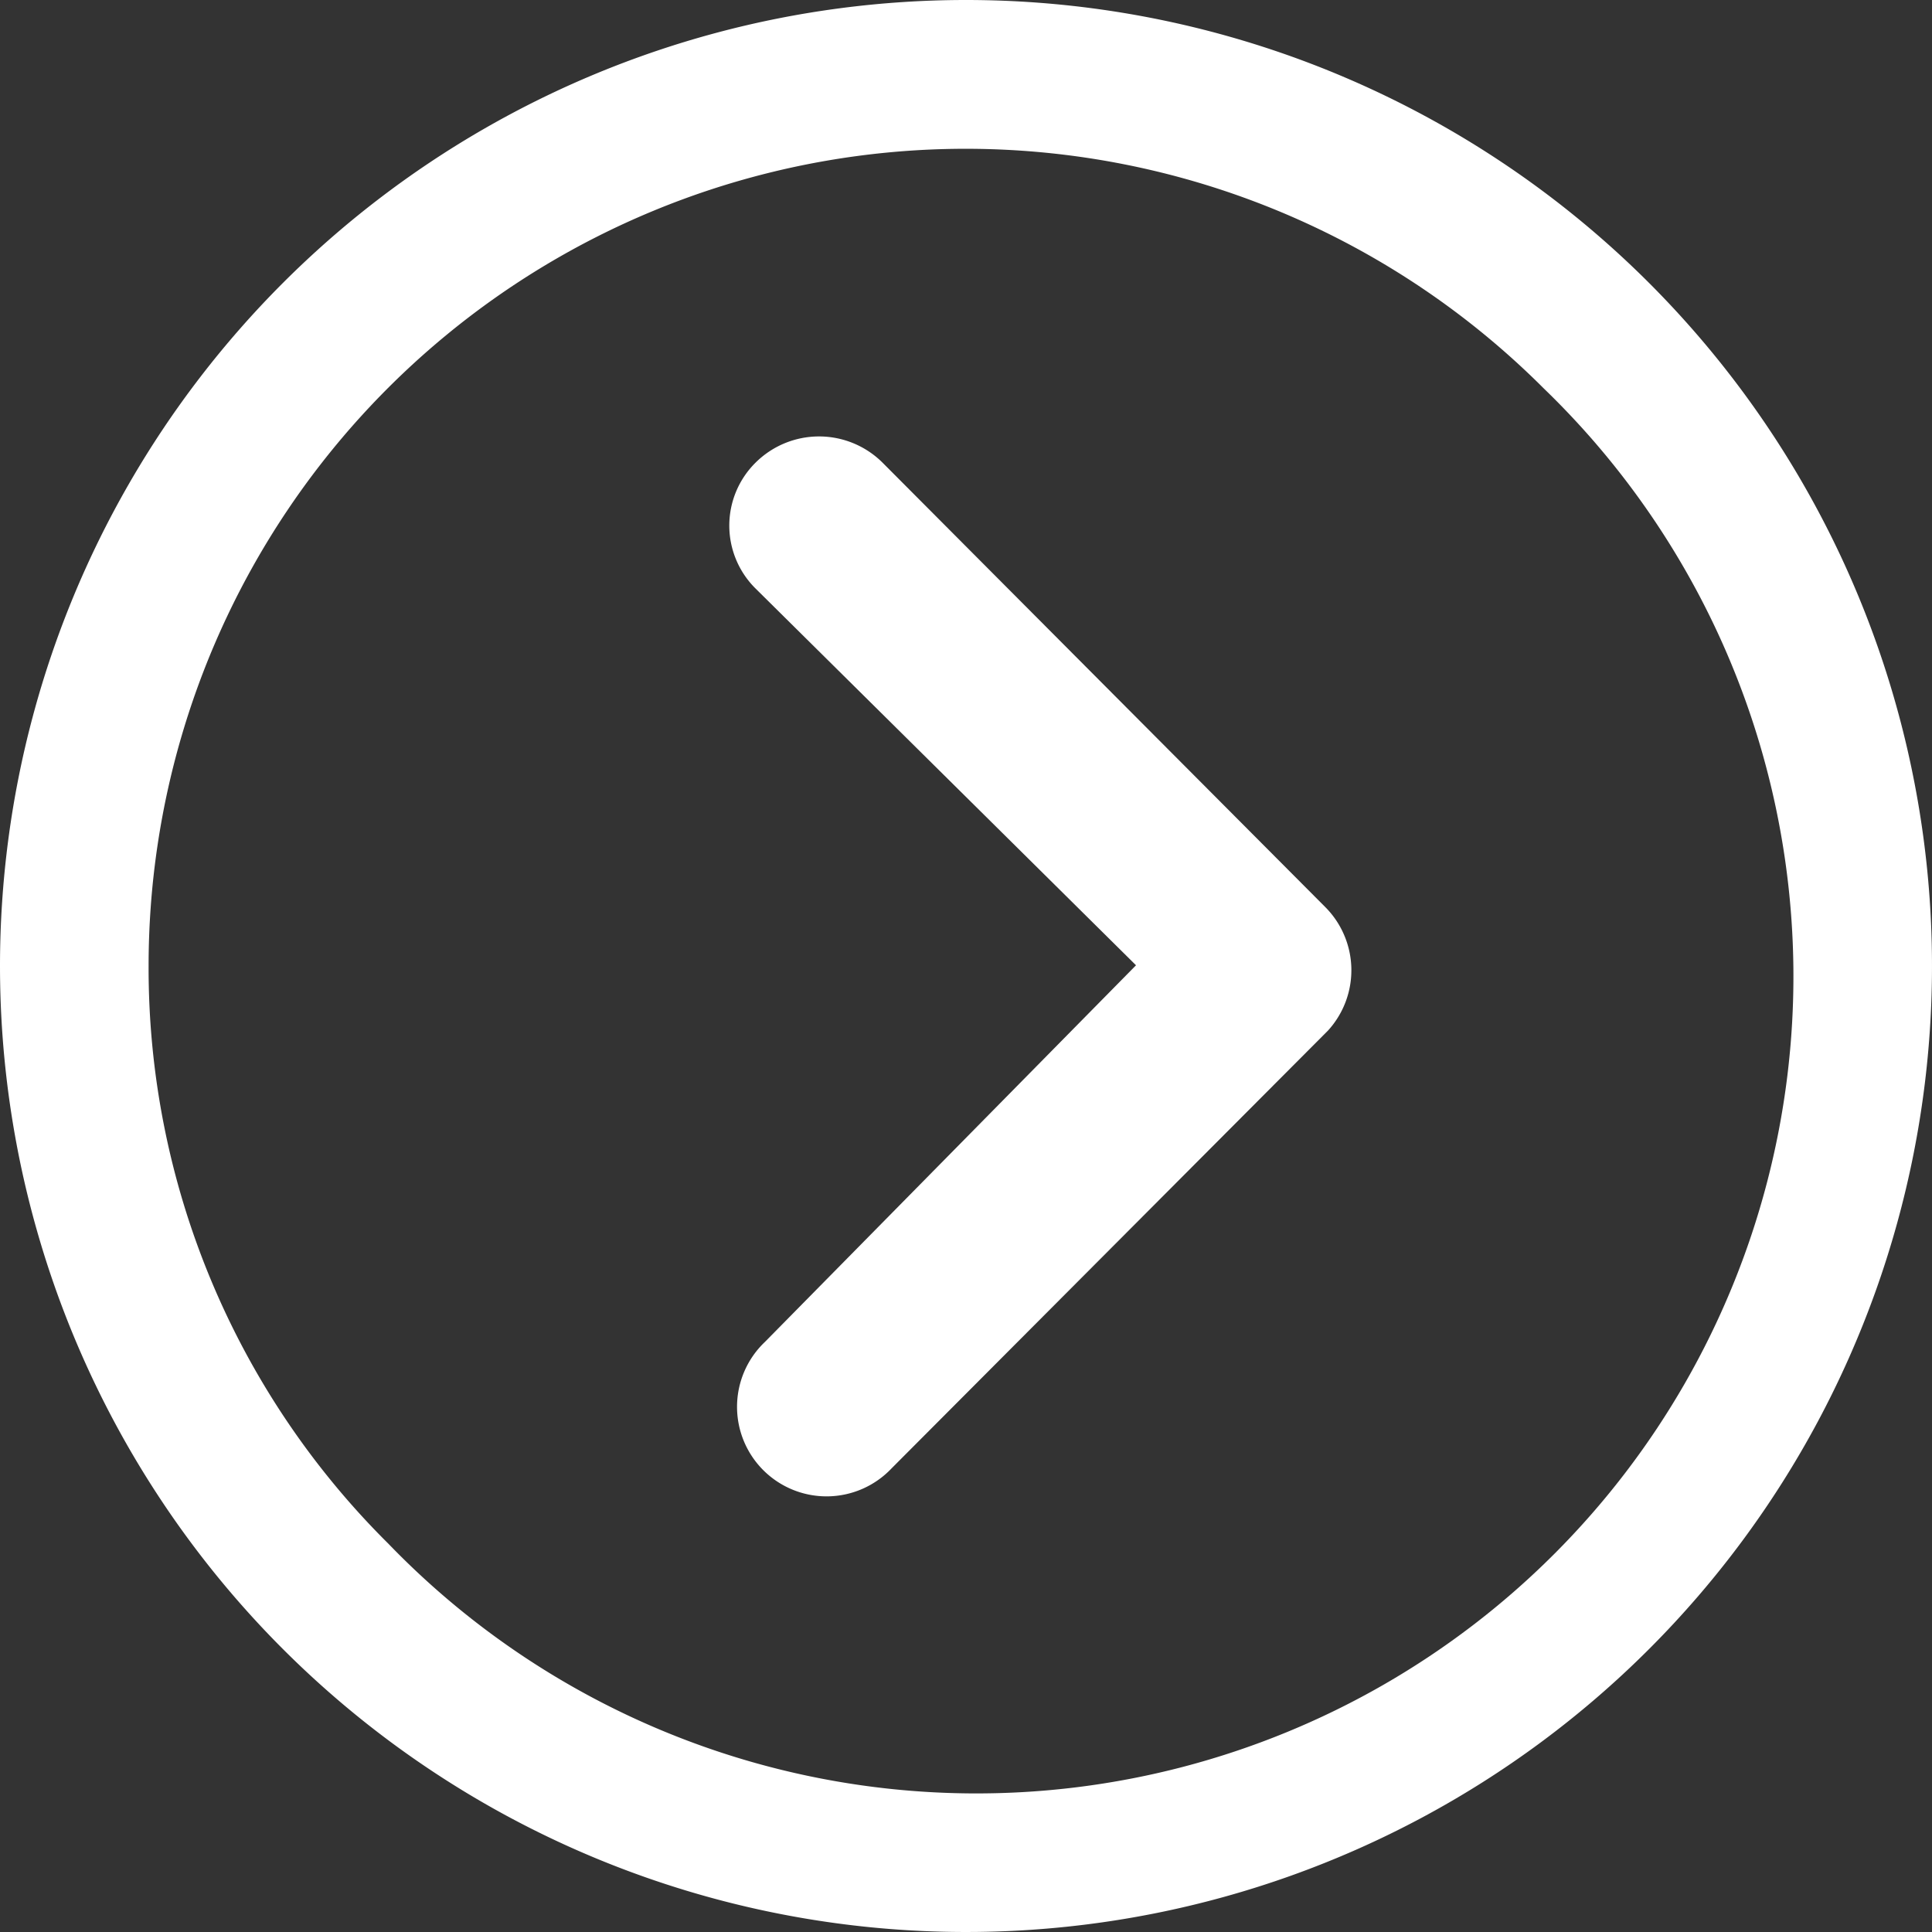
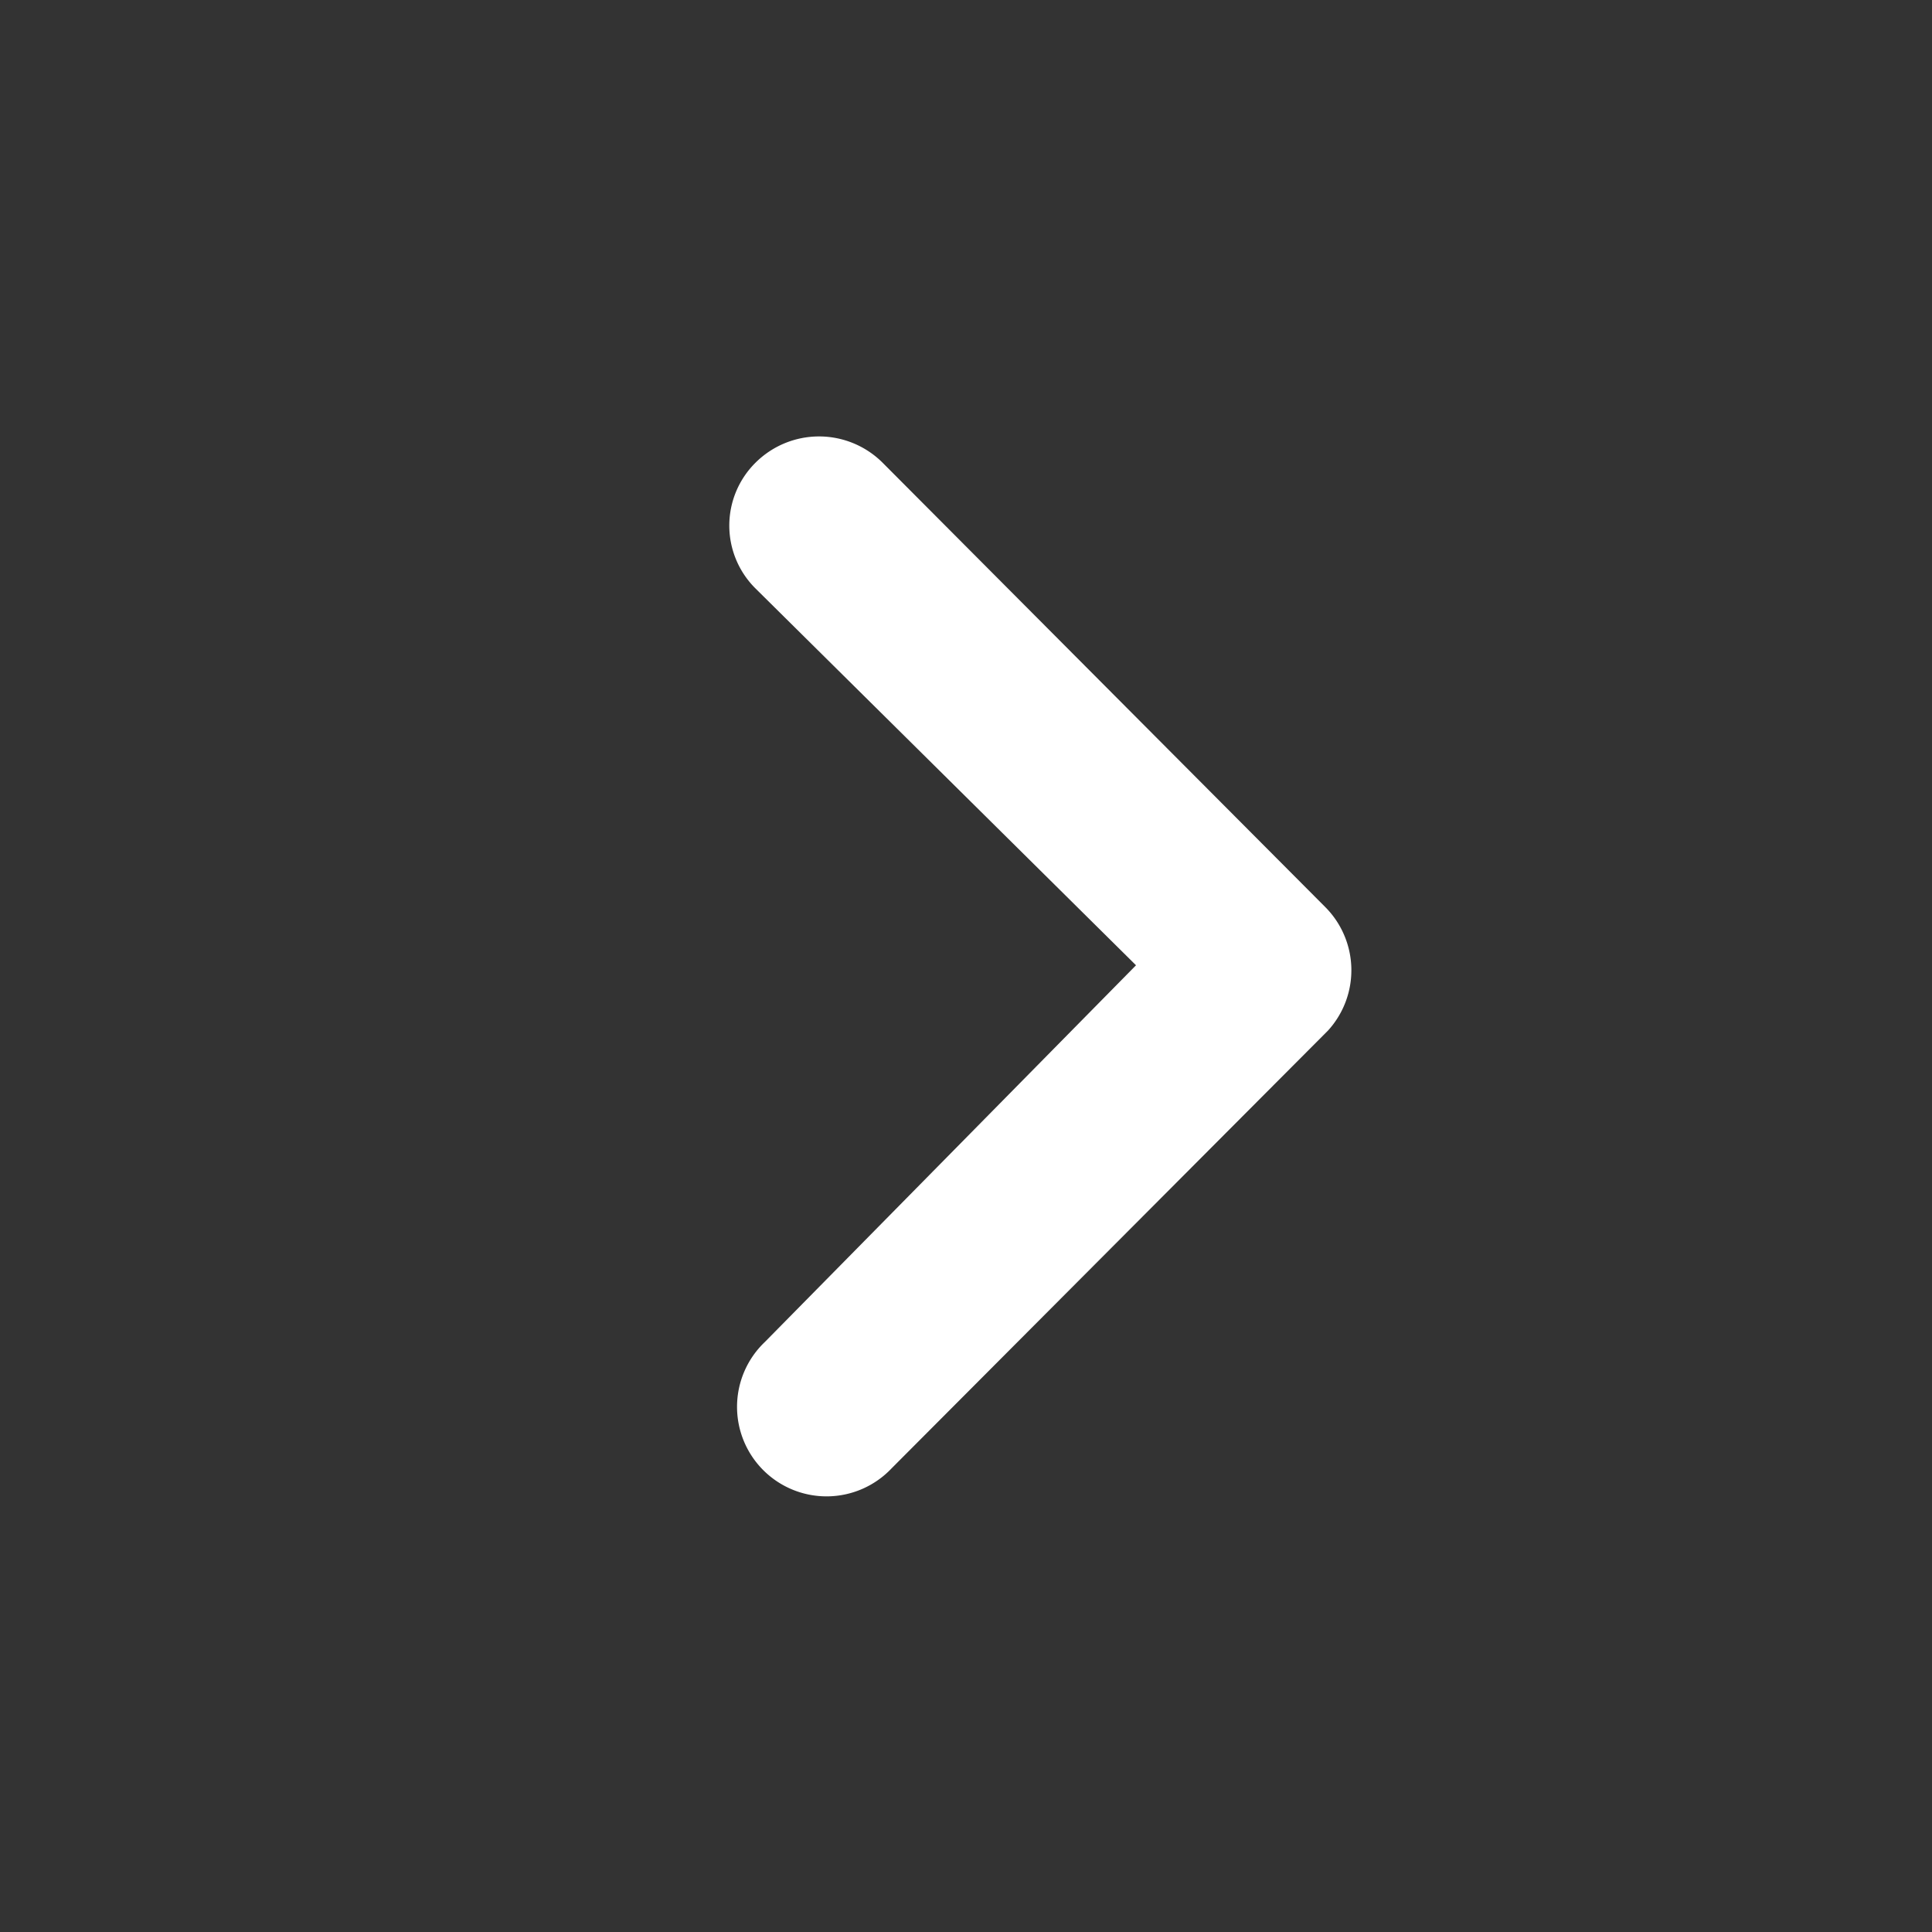
<svg xmlns="http://www.w3.org/2000/svg" width="24" height="24" viewBox="0 0 24 24">
  <rect x="0" y="0" width="24" height="24" fill="#333333" stroke="none" />
  <g id="Icon_ionic-ios-arrow-dropright" data-name="Icon ionic-ios-arrow-dropright" transform="translate(-3.375 -3.375)">
    <path id="Path_211" data-name="Path 211" d="M14.743,10.307a1.118,1.118,0,0,1,1.575,0l5.5,5.521a1.112,1.112,0,0,1,.035,1.535L16.433,22.8a1.112,1.112,0,1,1-1.575-1.569l4.61-4.679-4.725-4.679A1.1,1.1,0,0,1,14.743,10.307Z" transform="translate(-1.981 -1.186)" fill="#fff" />
-     <path id="Path_212" data-name="Path 212" d="M3.375,15.375a12,12,0,1,0,12-12A12,12,0,0,0,3.375,15.375Zm1.846,0A10.15,10.15,0,0,1,22.552,8.2,10.15,10.15,0,1,1,8.2,22.552,10.067,10.067,0,0,1,5.221,15.375Z" fill="#fff" />
  </g>
</svg>